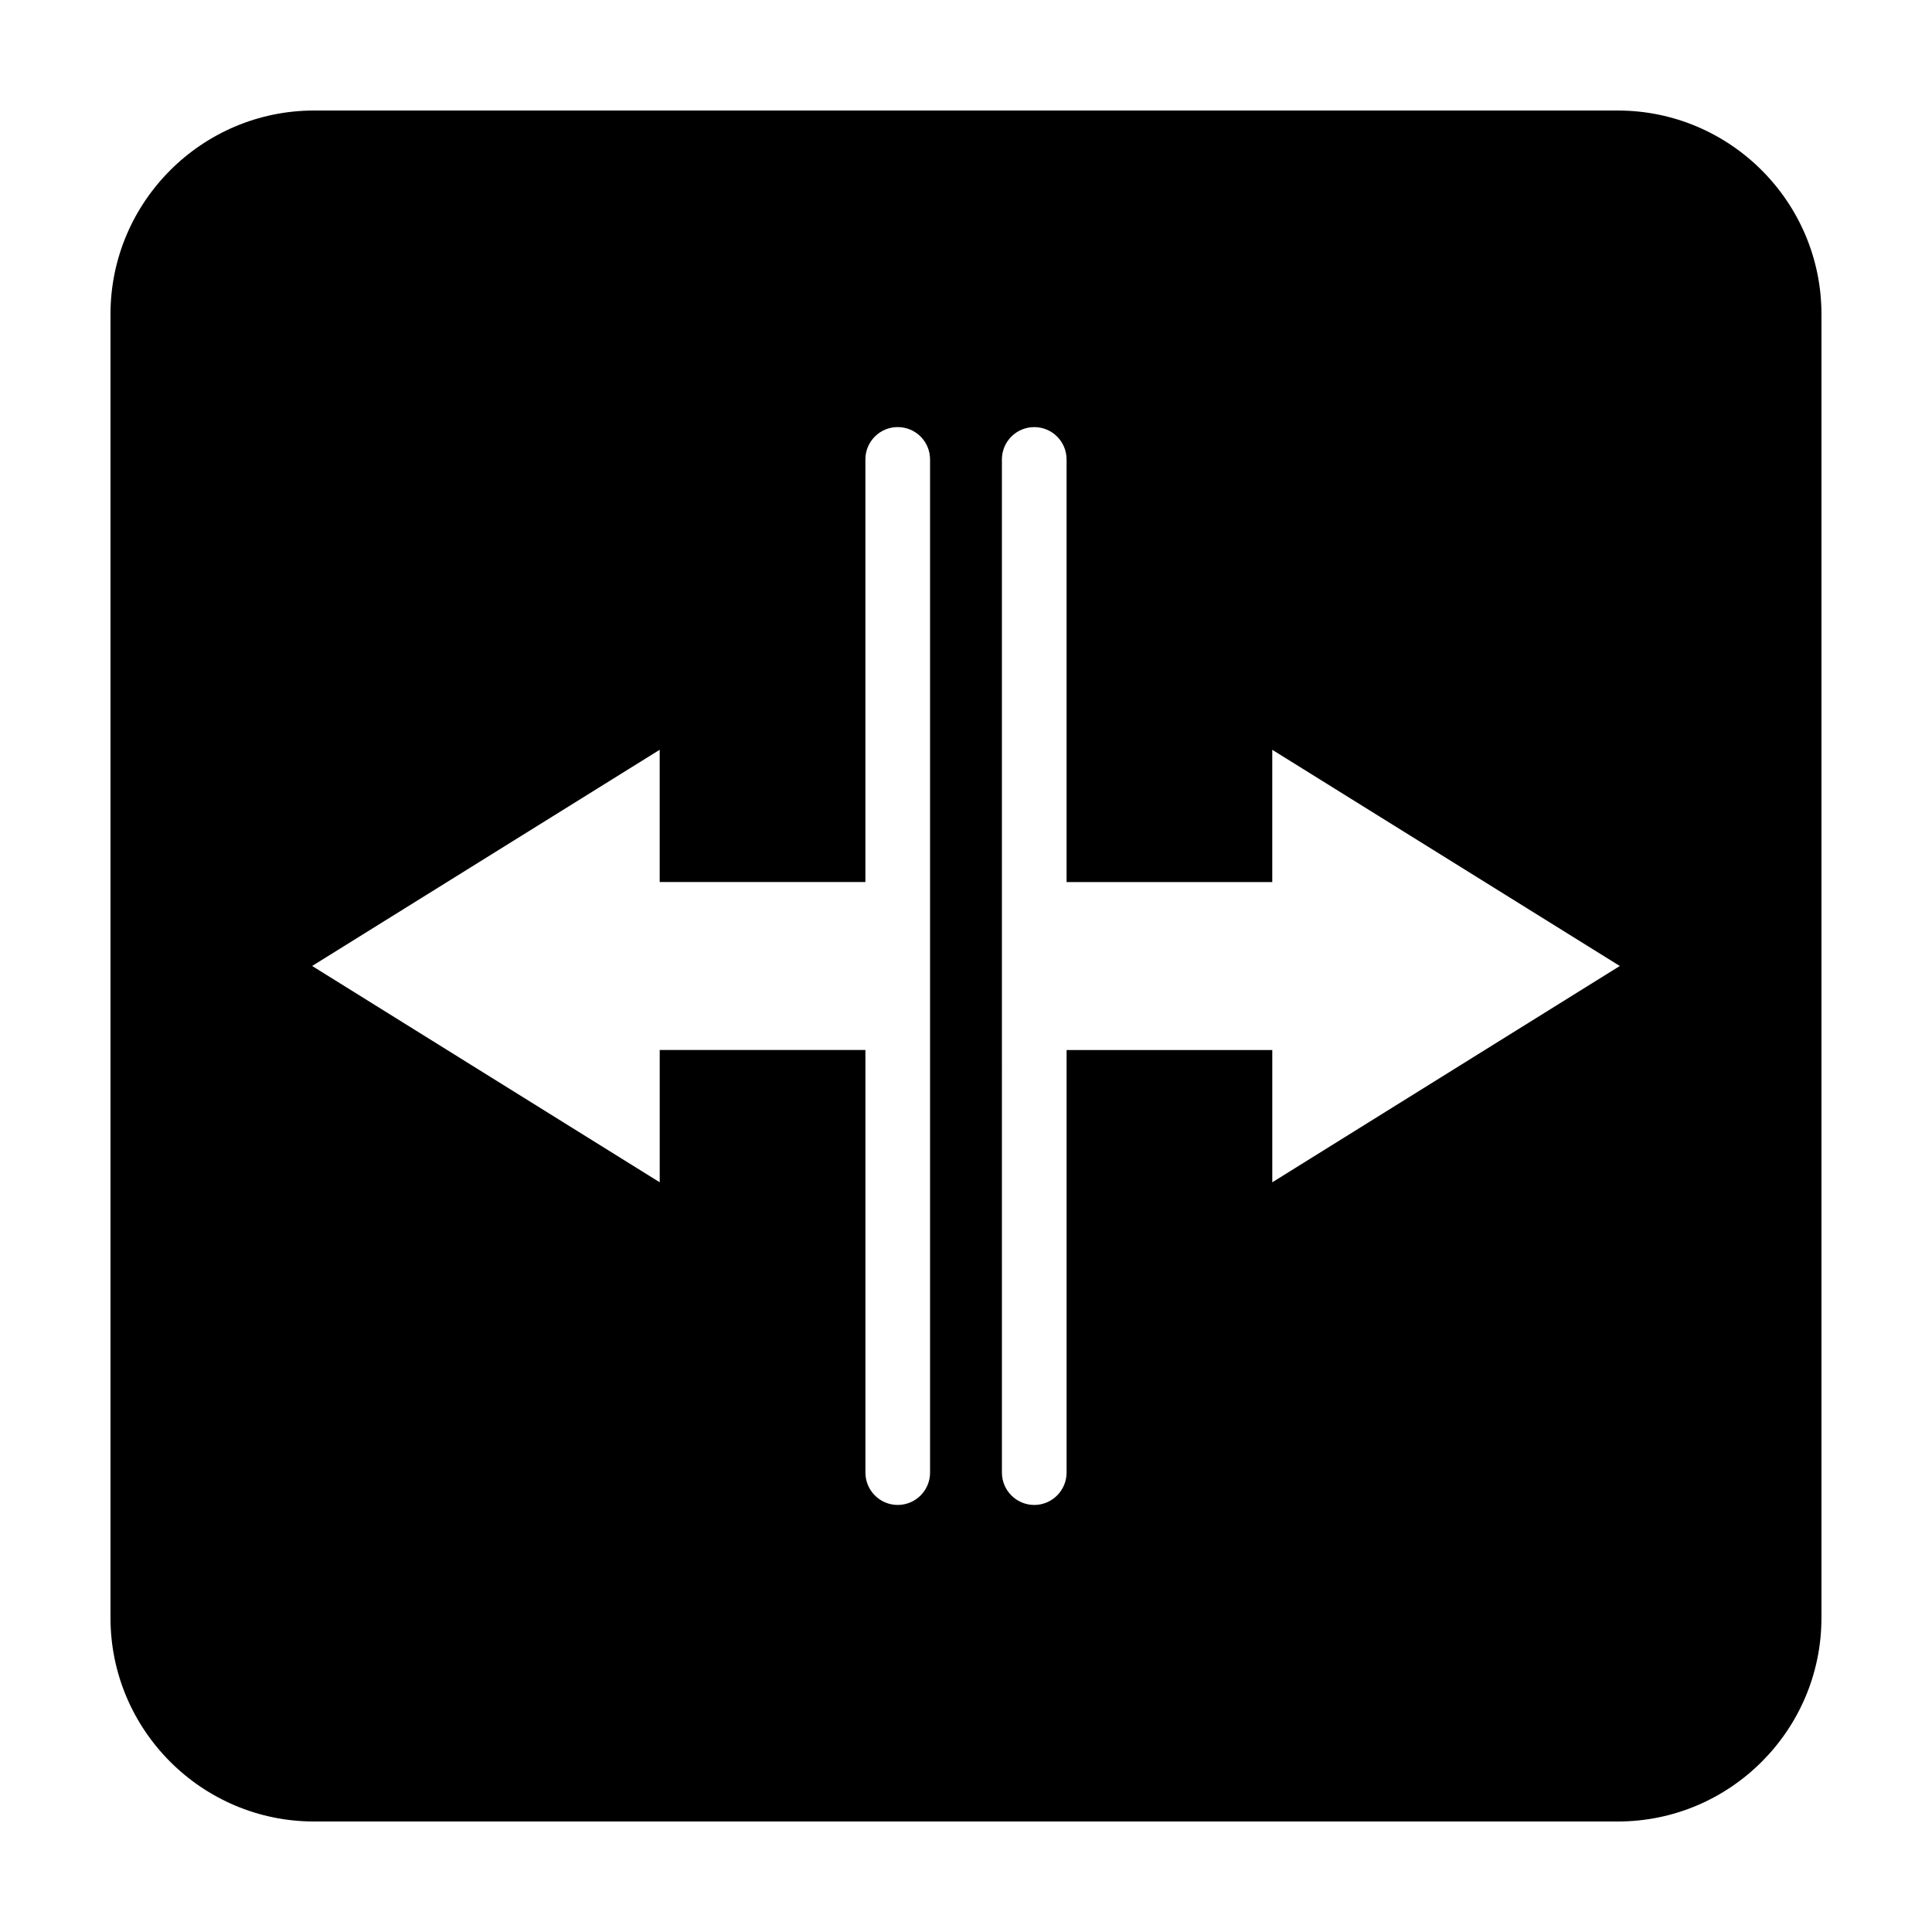
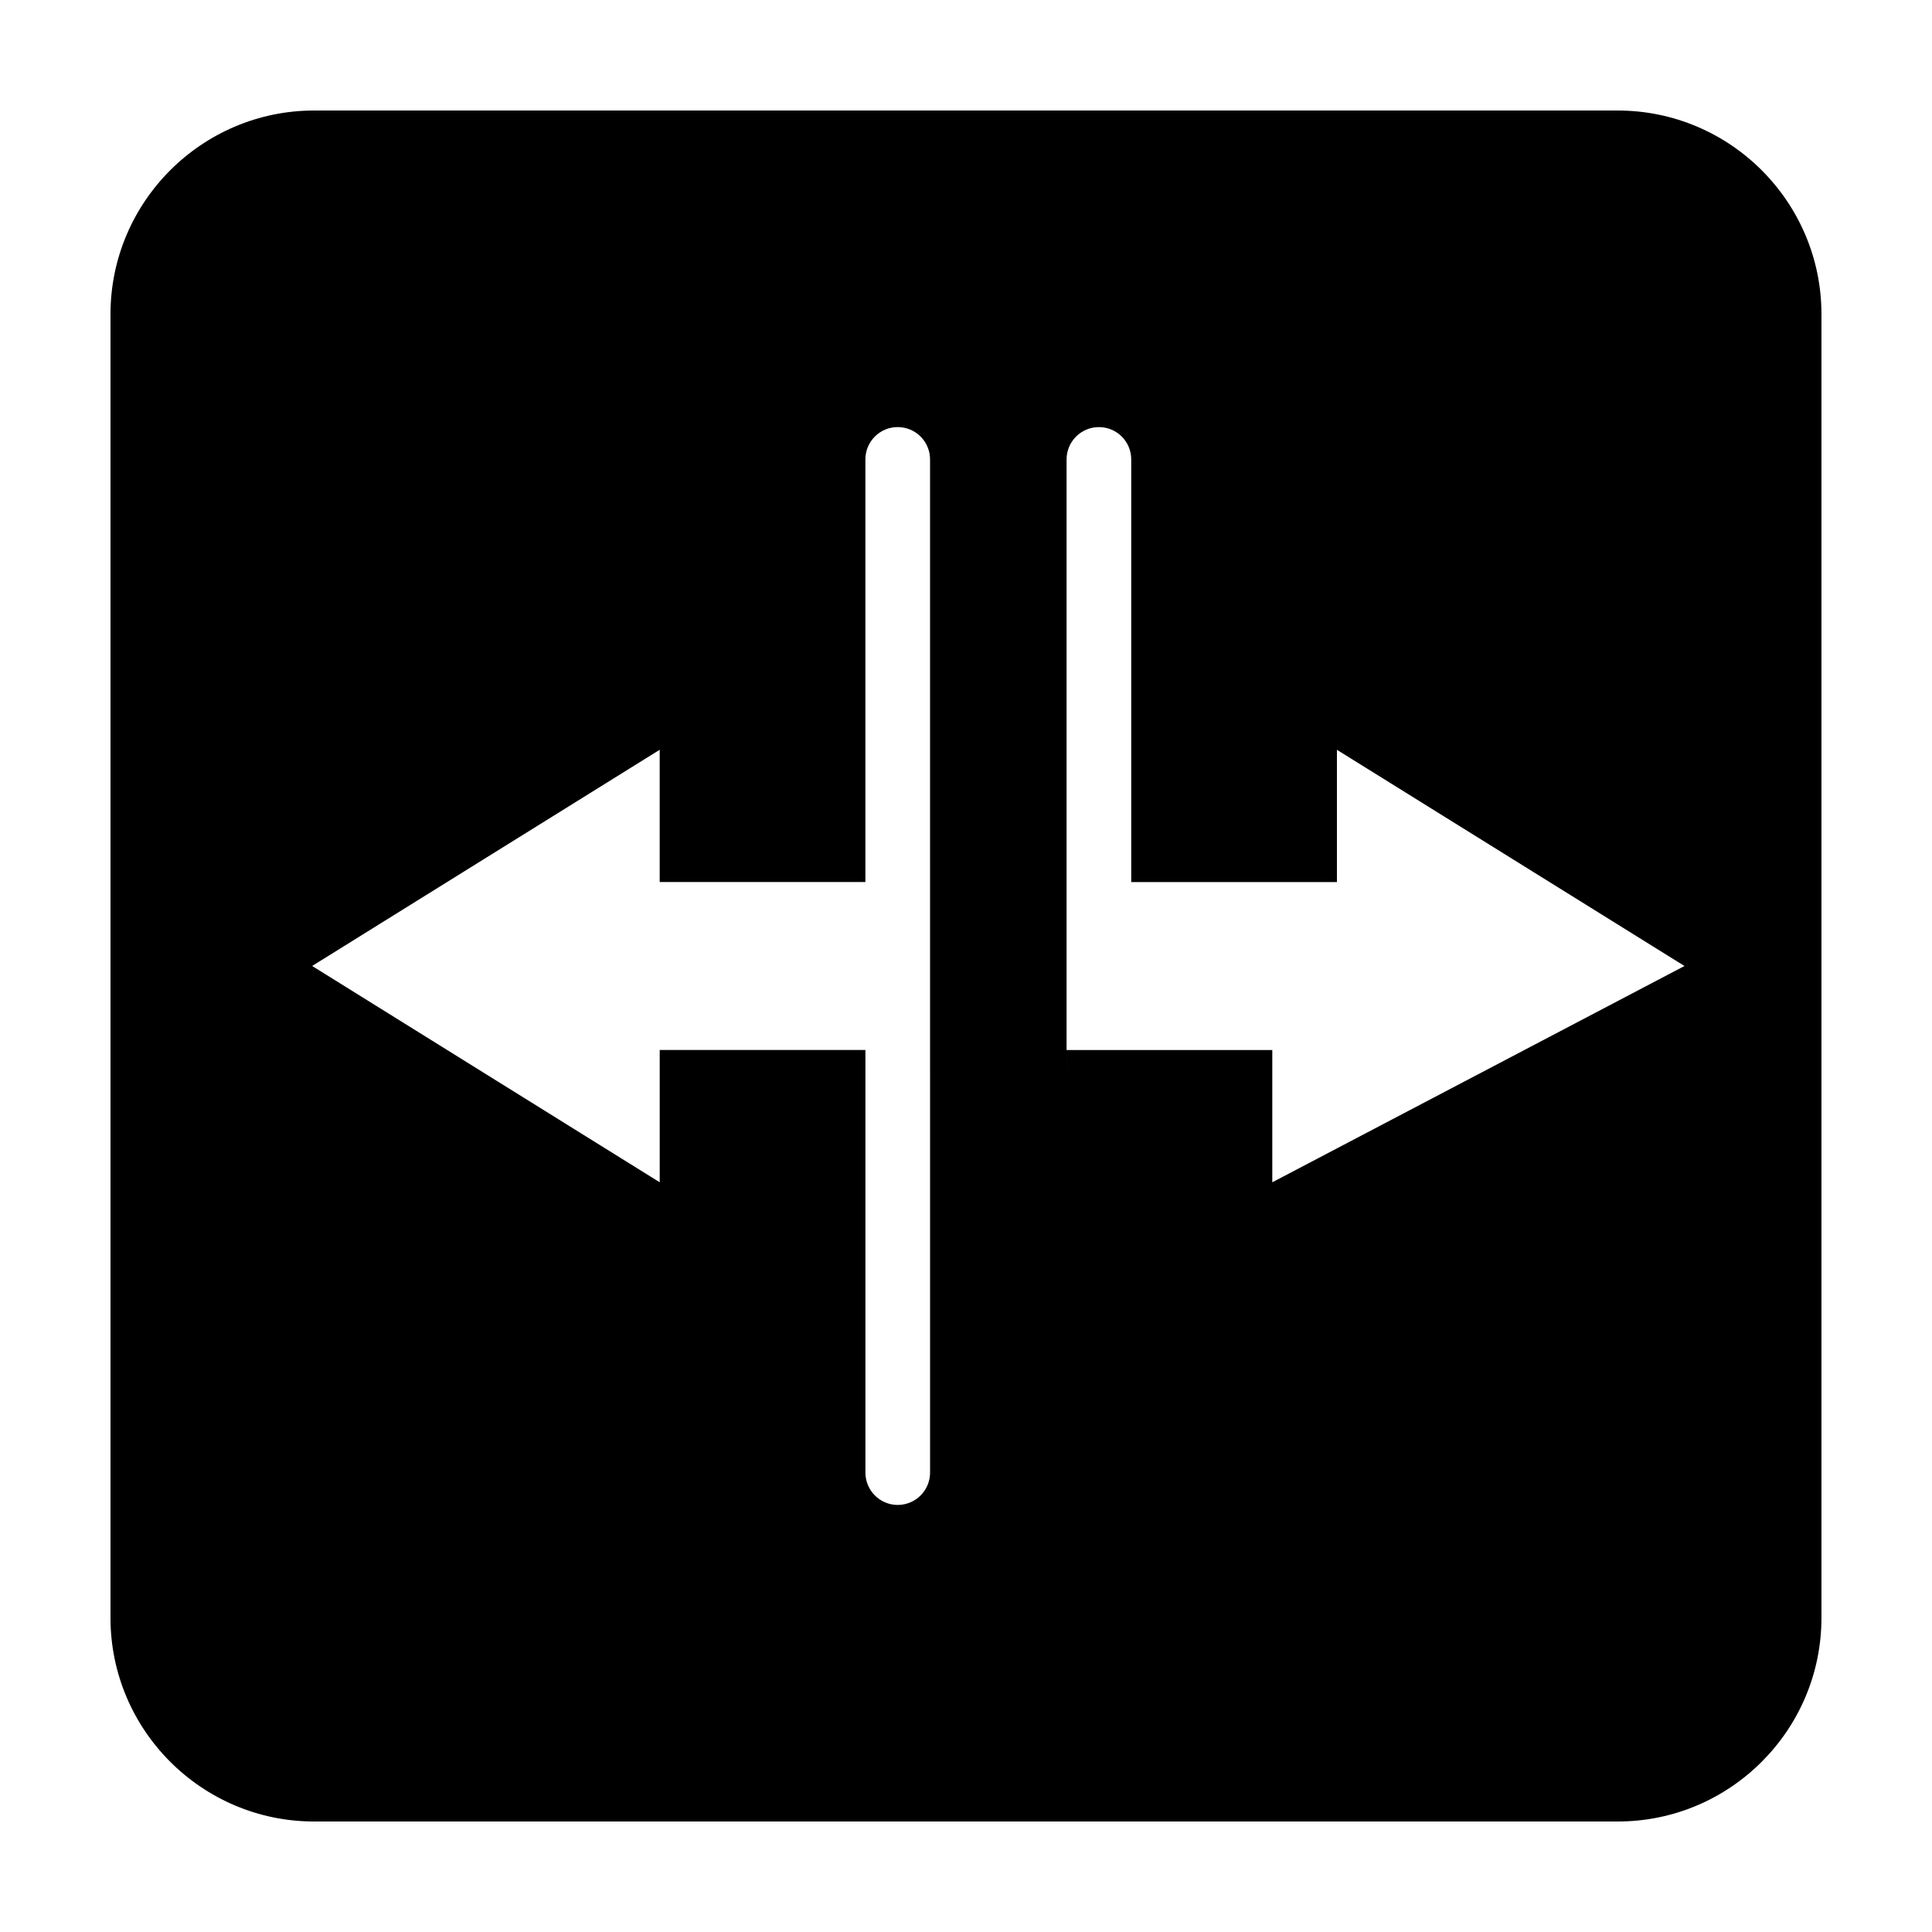
<svg xmlns="http://www.w3.org/2000/svg" fill="#000000" width="800px" height="800px" version="1.1" viewBox="144 144 512 512">
-   <path d="m572.72 173.29h-345.47c-29.746 0-53.969 24.227-53.969 53.98v345.47c0 29.762 24.223 53.977 53.969 53.977h345.47c29.762 0 53.984-24.215 53.984-53.977v-345.47c0-29.754-24.223-53.98-53.988-53.98zm-182.24 360.95c0 4.734-3.84 8.586-8.578 8.586-4.727 0-8.559-3.848-8.559-8.586v-111.99h-54.512v35.07l-92.109-57.328 92.102-57.293v35.047h54.512v-111.99c0-4.746 3.84-8.574 8.559-8.574 4.742 0 8.578 3.828 8.578 8.574l0.004 268.48zm90.688-76.918v-35.059h-54.512v111.98c0 4.734-3.84 8.586-8.559 8.586-4.742 0-8.578-3.848-8.578-8.586l-0.004-268.48c0-4.746 3.84-8.574 8.578-8.574 4.727 0 8.559 3.828 8.559 8.574v111.99h54.512v-35.047l92.102 57.293z" />
+   <path d="m572.72 173.29h-345.47c-29.746 0-53.969 24.227-53.969 53.98v345.47c0 29.762 24.223 53.977 53.969 53.977h345.47c29.762 0 53.984-24.215 53.984-53.977v-345.47c0-29.754-24.223-53.98-53.988-53.98zm-182.24 360.95c0 4.734-3.84 8.586-8.578 8.586-4.727 0-8.559-3.848-8.559-8.586v-111.99h-54.512v35.07l-92.109-57.328 92.102-57.293v35.047h54.512v-111.99c0-4.746 3.84-8.574 8.559-8.574 4.742 0 8.578 3.828 8.578 8.574l0.004 268.48zm90.688-76.918v-35.059h-54.512v111.98l-0.004-268.48c0-4.746 3.84-8.574 8.578-8.574 4.727 0 8.559 3.828 8.559 8.574v111.99h54.512v-35.047l92.102 57.293z" />
</svg>